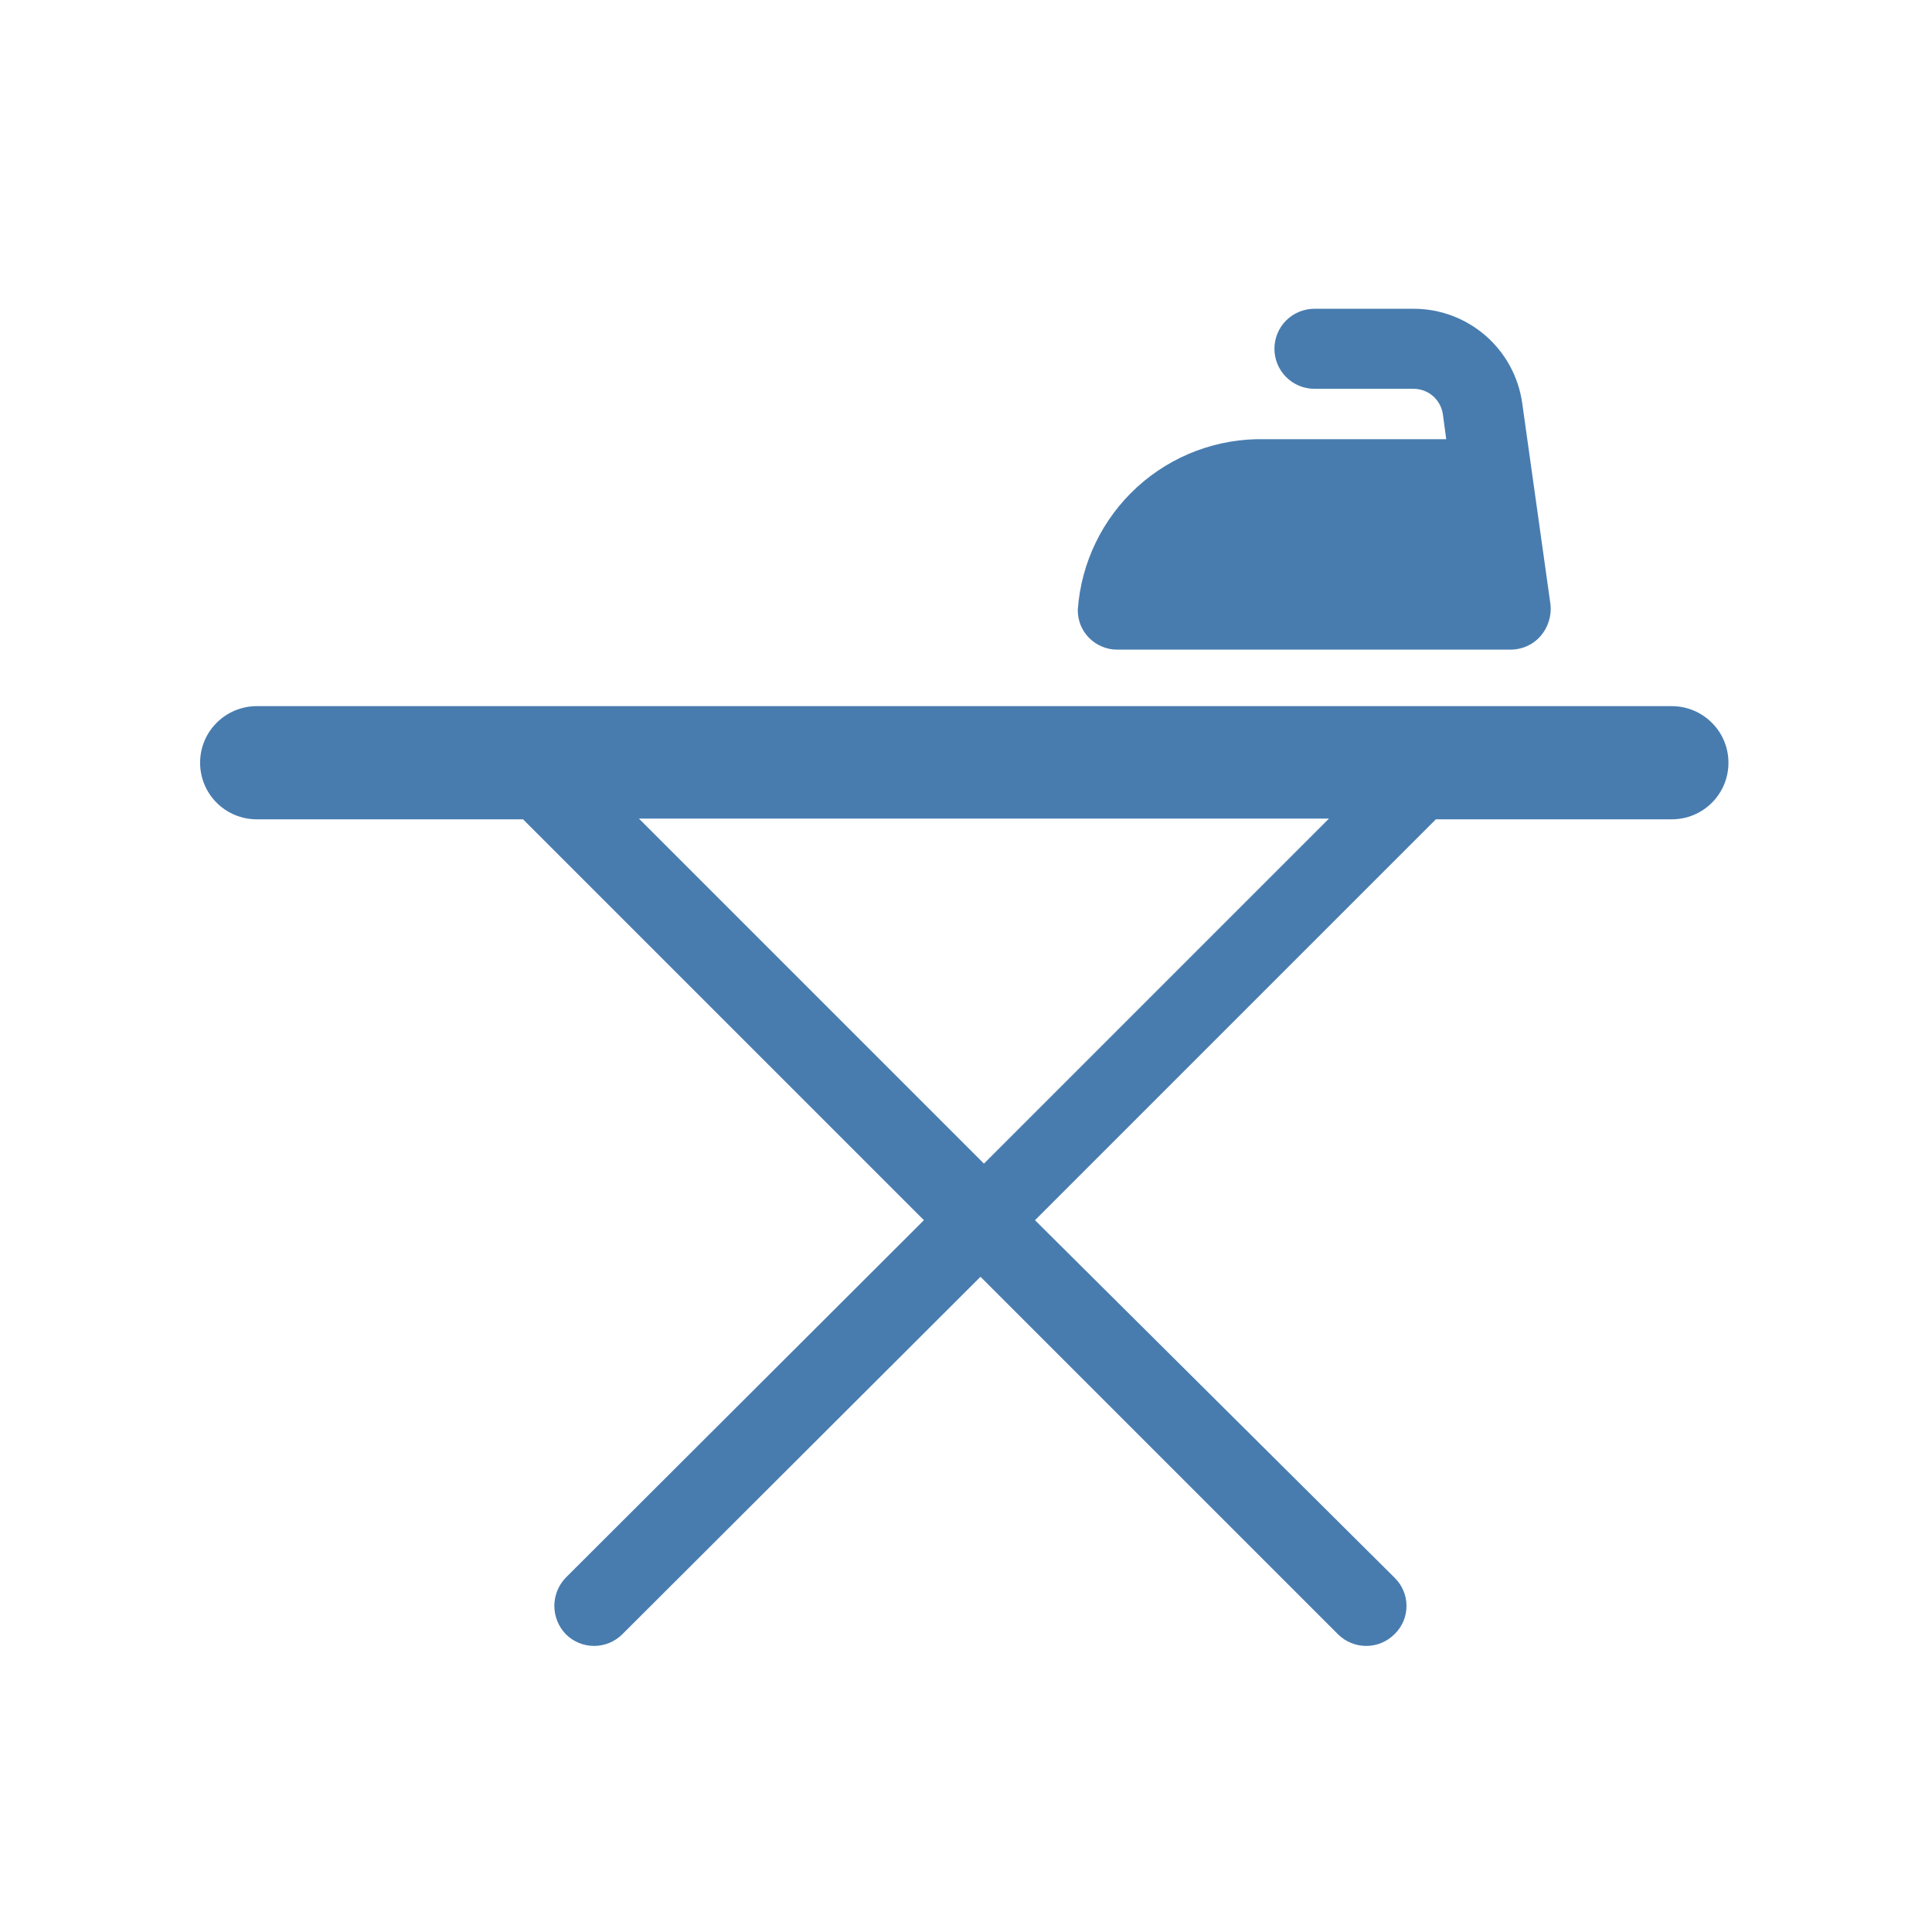
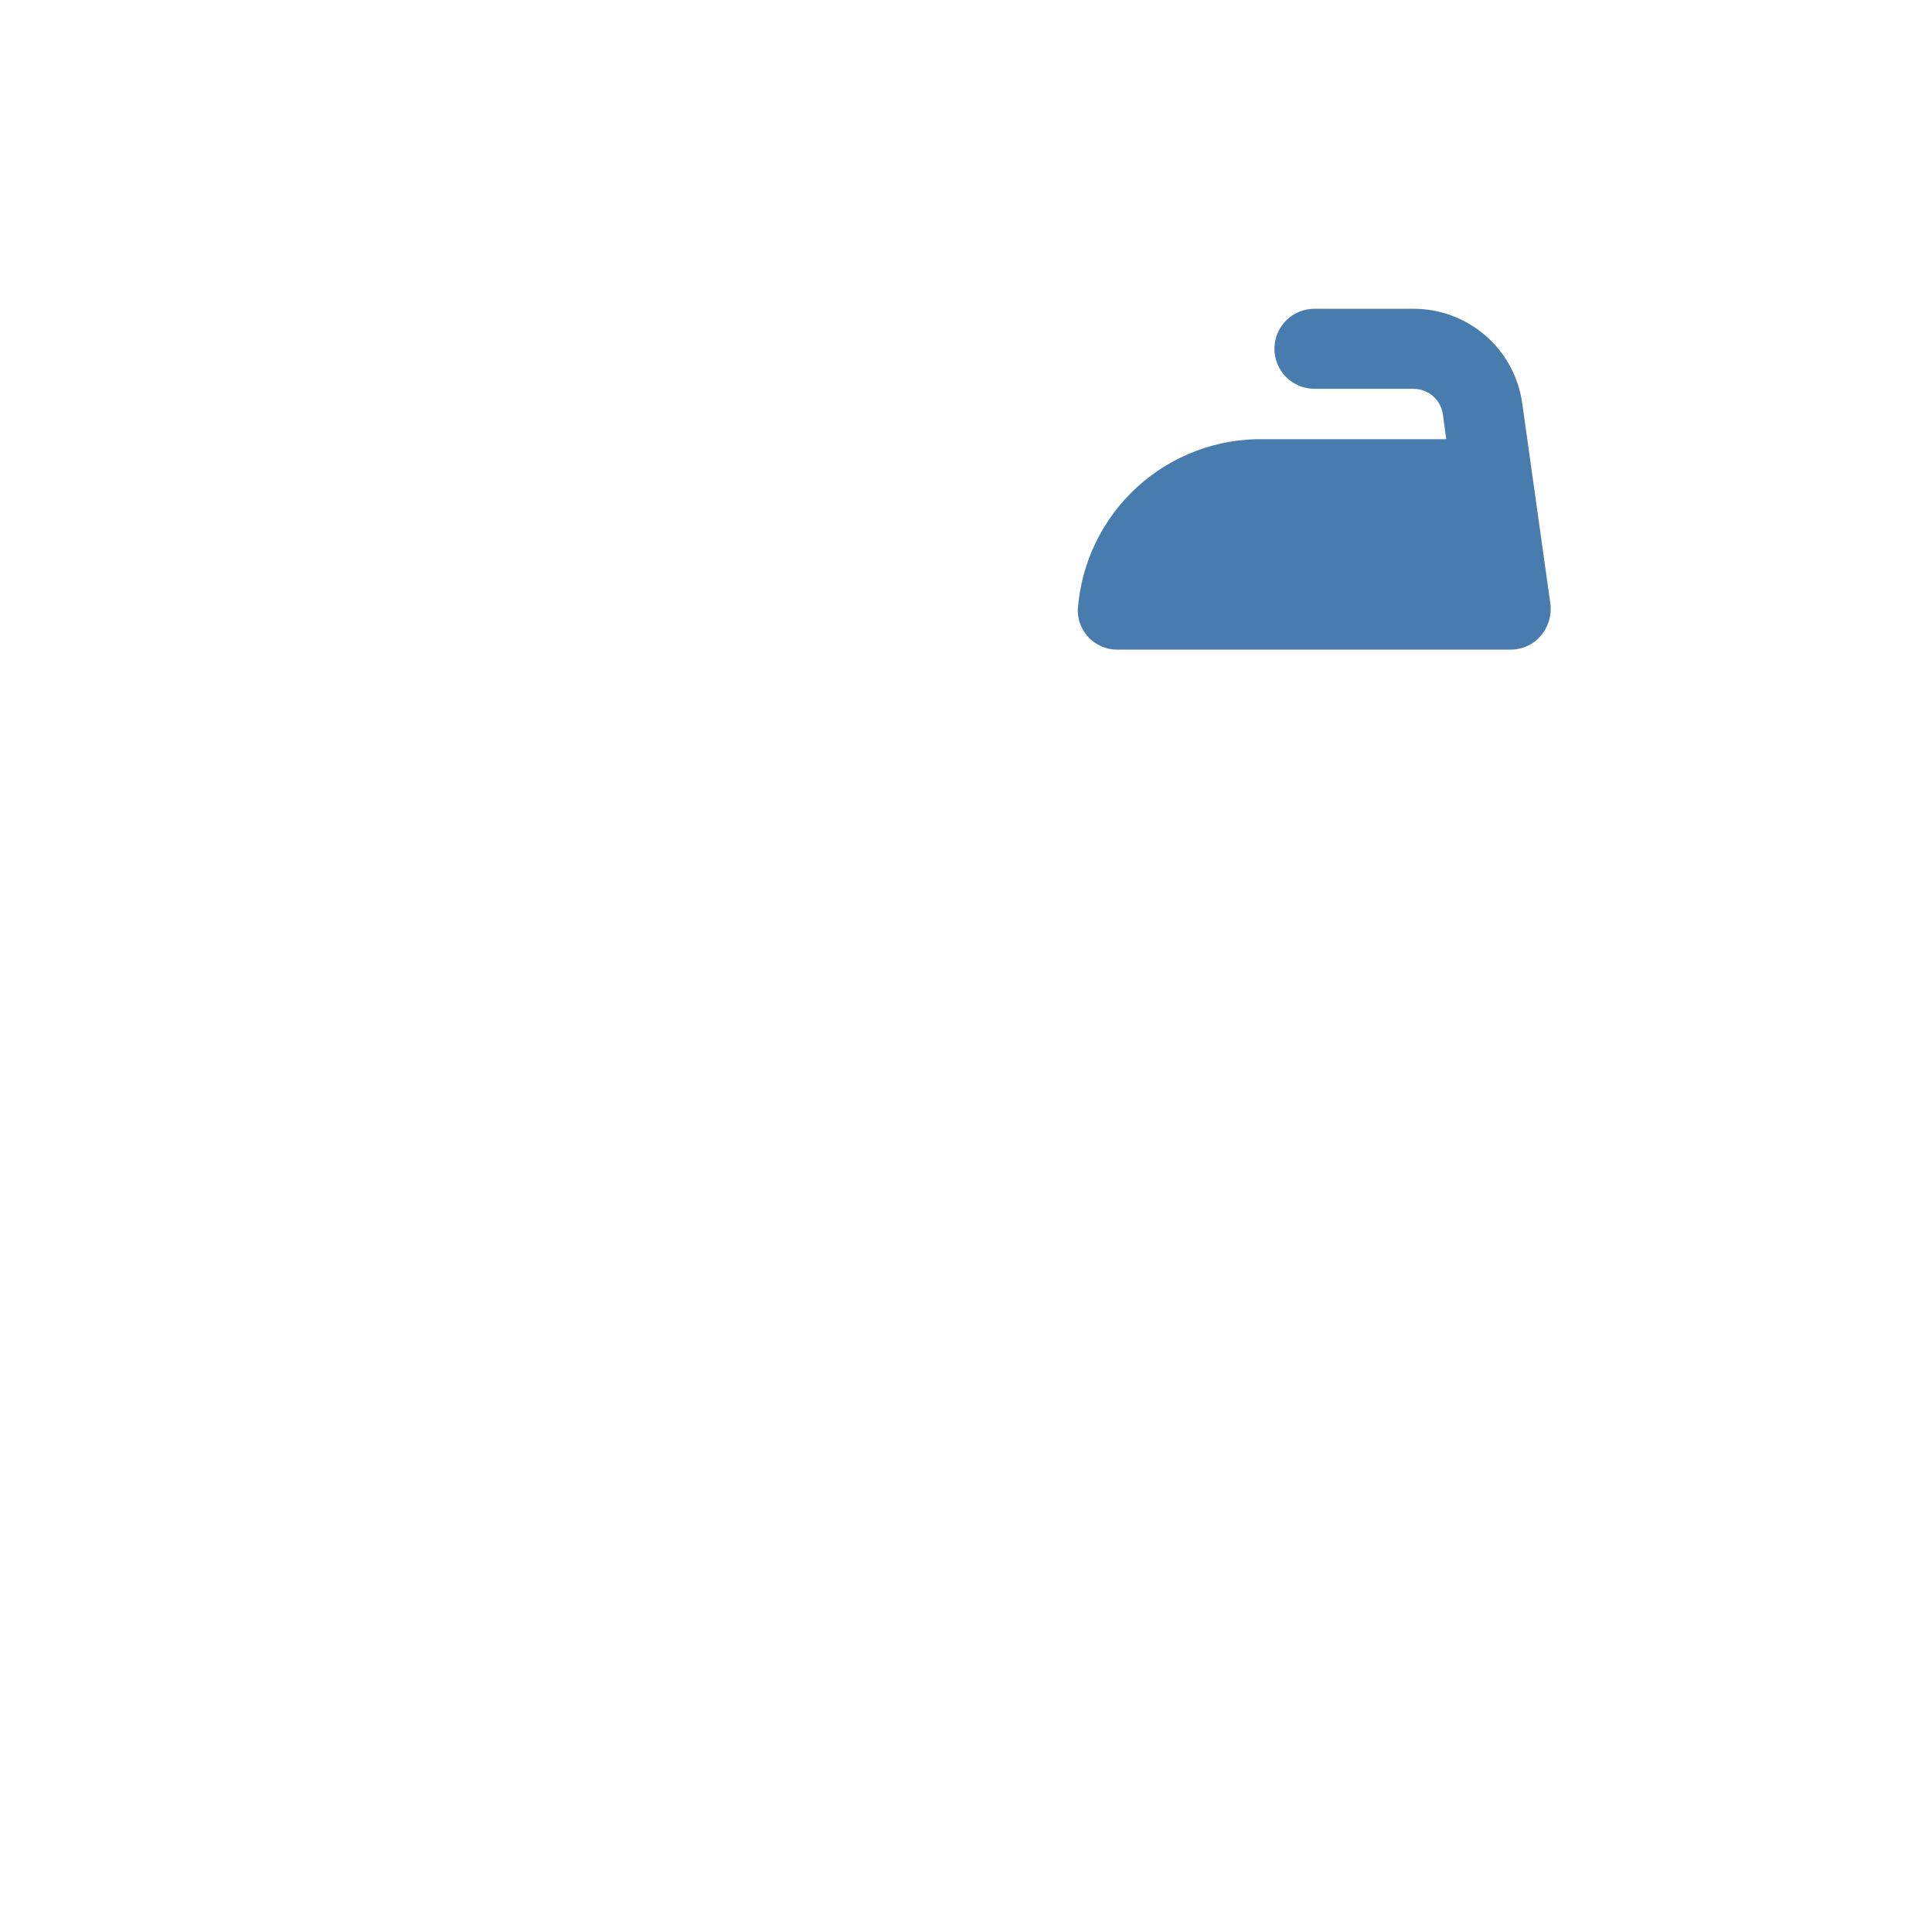
<svg xmlns="http://www.w3.org/2000/svg" width="28" height="28" viewBox="0 0 28 28" fill="none">
-   <path d="M24.26 10.234H3.72C3.503 10.234 3.294 10.321 3.14 10.475C2.986 10.628 2.9 10.837 2.9 11.054C2.9 11.272 2.986 11.48 3.14 11.634C3.294 11.788 3.503 11.874 3.72 11.874H7.58L13.39 17.684L8.2 22.864C8.094 22.974 8.034 23.121 8.034 23.274C8.034 23.427 8.094 23.574 8.2 23.684C8.309 23.793 8.456 23.854 8.61 23.854C8.764 23.854 8.911 23.793 9.02 23.684L14.21 18.504L19.39 23.684C19.499 23.793 19.646 23.854 19.8 23.854C19.954 23.854 20.101 23.793 20.21 23.684C20.265 23.631 20.309 23.567 20.339 23.497C20.369 23.427 20.384 23.351 20.384 23.274C20.384 23.198 20.369 23.122 20.339 23.052C20.309 22.981 20.265 22.918 20.21 22.864L15 17.684L20.81 11.874H24.23C24.448 11.874 24.656 11.788 24.81 11.634C24.964 11.48 25.05 11.272 25.05 11.054C25.05 10.837 24.964 10.628 24.81 10.475C24.656 10.321 24.448 10.234 24.23 10.234H24.26ZM14.26 16.864L9.26 11.864H19.26L14.26 16.864Z" fill="#487CAF" />
  <path d="M16.19 9.415H21.9C21.982 9.414 22.063 9.396 22.137 9.361C22.211 9.327 22.277 9.277 22.33 9.215C22.384 9.152 22.424 9.078 22.448 8.999C22.472 8.92 22.48 8.837 22.47 8.755L22.06 5.835C22.005 5.457 21.816 5.112 21.528 4.863C21.239 4.613 20.871 4.475 20.49 4.475H19.05C18.896 4.475 18.749 4.536 18.64 4.644C18.531 4.753 18.47 4.901 18.47 5.055C18.47 5.208 18.531 5.356 18.64 5.465C18.749 5.574 18.896 5.635 19.05 5.635H20.49C20.591 5.636 20.689 5.672 20.765 5.738C20.842 5.804 20.893 5.895 20.91 5.995L20.96 6.365H18.33C17.648 6.35 16.986 6.598 16.481 7.058C15.977 7.518 15.669 8.154 15.62 8.835C15.619 8.91 15.632 8.986 15.66 9.056C15.688 9.126 15.73 9.19 15.783 9.244C15.836 9.298 15.9 9.341 15.97 9.37C16.039 9.4 16.114 9.415 16.19 9.415V9.415Z" fill="#487CAF" />
</svg>